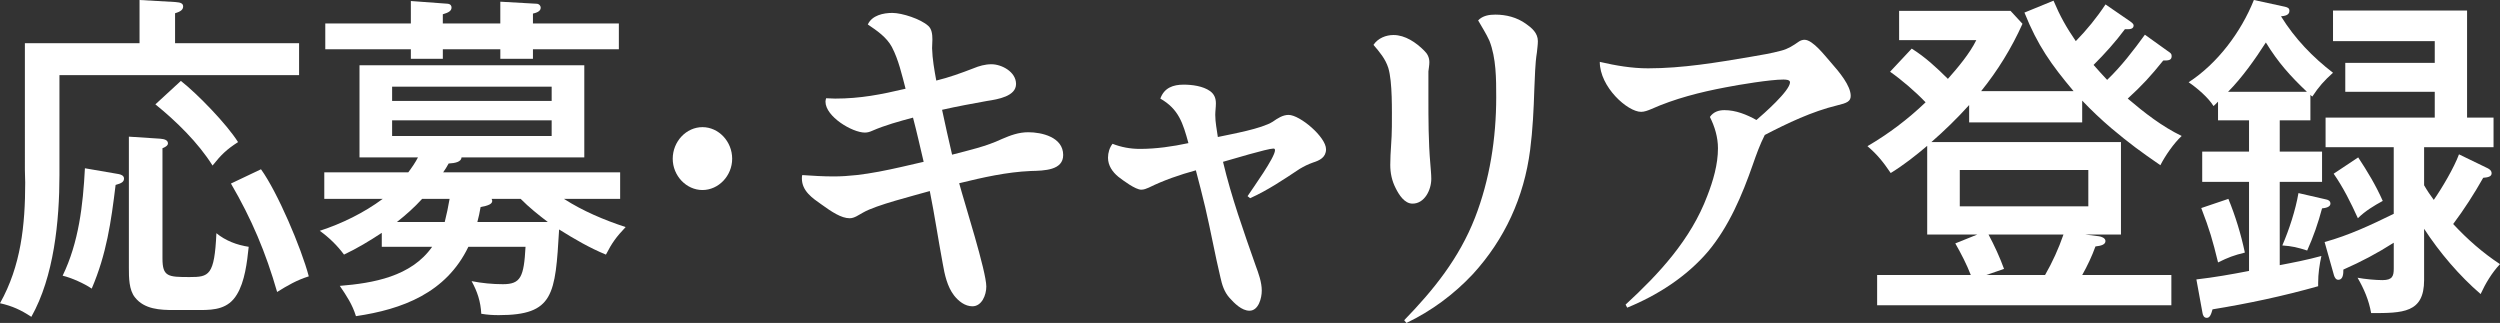
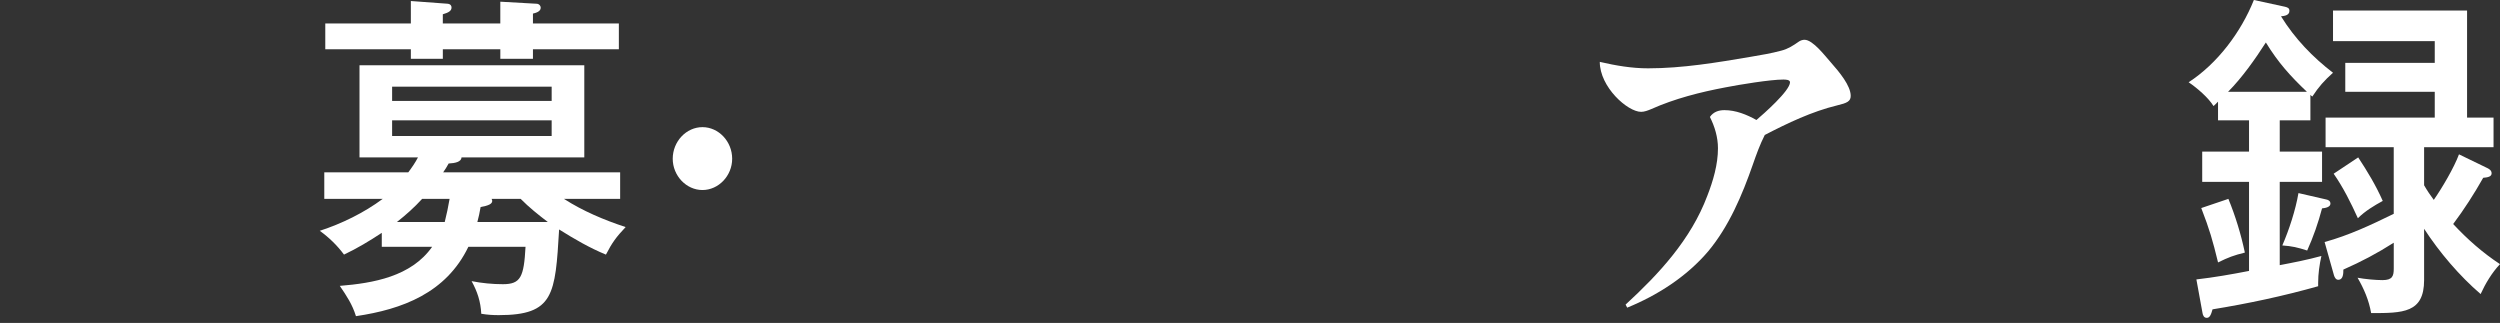
<svg xmlns="http://www.w3.org/2000/svg" id="uuid-ee0a2949-dfbe-405e-b5e3-e7b0b6ccdaf6" viewBox="0 0 110.312 14.249">
  <rect x="0" y="0" width="110.312" height="14.249" fill="#333333" stroke="none" />
  <defs>
    <style>.uuid-c5dd40cc-cd28-489b-8cc0-fcf66ac04304{fill:#fff;}</style>
  </defs>
  <g id="uuid-8e68f7b5-1688-406e-b207-576e4331d21c">
-     <path class="uuid-c5dd40cc-cd28-489b-8cc0-fcf66ac04304" d="M13.197,1.905v1.41H2.623v4.41c0,2.025-.242,4.485-1.24,6.255-.456-.3-.841-.48-1.383-.6.927-1.65,1.112-3.45,1.112-5.325,0-.18-.014-.345-.014-.555V1.905h5.059V0l1.582.09c.256.015.342.075.342.195,0,.135-.1.225-.356.3v1.32h5.473ZM5.23,7.68c.085.015.242.06.242.195s-.085.21-.371.285c-.199,1.635-.399,3.045-1.054,4.575-.328-.225-.898-.48-1.283-.57.712-1.47.898-3.105.983-4.74l1.482.255ZM7.069,6.12c.186.015.342.06.342.21,0,.105-.157.18-.242.21v4.86c0,.81.242.825,1.197.825.855,0,1.098-.06,1.183-1.935.399.33.912.525,1.425.6-.071.675-.171,1.545-.527,2.115-.371.615-.969.675-1.596.675h-1.183c-.599,0-1.297-.03-1.71-.555-.271-.33-.271-.885-.271-1.305v-5.79l1.382.09ZM9.378,7.305c-.627-1.005-1.61-1.965-2.522-2.7l1.125-1.035c.727.57,2.024,1.905,2.523,2.7-.513.33-.741.555-1.126,1.035ZM13.625,12.194c-.527.165-.941.405-1.397.69-.499-1.74-1.126-3.225-2.038-4.785l1.326-.63c.727,1.005,1.781,3.48,2.109,4.725Z" />
    <path class="uuid-c5dd40cc-cd28-489b-8cc0-fcf66ac04304" d="M15.706,13.949c-.157-.51-.414-.9-.713-1.335,1.468-.12,3.15-.405,4.076-1.725h-2.223v-.615c-.57.375-1.069.675-1.667.96-.299-.405-.656-.75-1.069-1.05.969-.315,1.952-.795,2.779-1.41h-2.58v-1.17h3.706c.157-.21.313-.435.428-.66h-2.58V2.88h9.919v4.065h-5.416c-.014.195-.271.255-.57.27-.071.135-.157.27-.242.39h7.81v1.17h-2.48c.841.54,1.768.93,2.722,1.245-.413.435-.599.69-.869,1.215-.727-.3-1.397-.69-2.066-1.11-.171,2.88-.228,3.78-2.665,3.78-.271,0-.499-.015-.77-.06-.028-.54-.171-.975-.427-1.44.456.09.926.135,1.382.135.784,0,.926-.315.998-1.65h-2.522c-.983,2.04-2.922,2.76-4.959,3.06ZM18.128.045l1.625.12c.128.015.171.09.171.165,0,.15-.128.225-.385.3v.405h2.537V.075l1.596.09c.1,0,.186.075.186.18,0,.165-.214.225-.342.255v.435h3.791v1.14h-3.791v.42h-1.439v-.42h-2.537v.42h-1.411v-.42h-3.776v-1.14h3.776V.045ZM24.342,3.825h-7.04v.63h7.04v-.63ZM17.302,5.31v.69h7.04v-.69h-7.04ZM19.838,8.775h-1.211c-.342.375-.712.705-1.112,1.02h2.109c.085-.345.157-.675.214-1.02ZM24.171,9.795c-.413-.315-.827-.645-1.197-1.02h-1.283c.015.03.029.06.029.09,0,.135-.171.21-.513.27-.043.255-.085.435-.143.66h3.107Z" />
    <path class="uuid-c5dd40cc-cd28-489b-8cc0-fcf66ac04304" d="M32.307,7.005c0,.75-.599,1.38-1.311,1.38s-1.312-.63-1.312-1.38c0-.765.599-1.395,1.312-1.395s1.311.63,1.311,1.395Z" />
-     <path class="uuid-c5dd40cc-cd28-489b-8cc0-fcf66ac04304" d="M39.361,2.085c-.242-.45-.67-.735-1.069-1.005.185-.405.684-.51,1.083-.51.428,0,1.254.27,1.582.57.157.135.185.375.185.6,0,.135-.014.27-.014.39.014.48.1.96.185,1.425.556-.135,1.098-.33,1.639-.54.256-.105.513-.18.798-.18.442,0,1.083.33,1.083.87s-.784.675-1.283.75c-.656.12-1.326.24-1.981.39.143.66.285,1.32.442,1.98.741-.195,1.496-.36,2.194-.69.385-.165.741-.3,1.169-.3.584,0,1.539.21,1.539,1.005,0,.675-.827.69-1.425.705-1.069.045-2.124.285-3.164.54.242.9,1.197,3.885,1.197,4.56,0,.375-.2.87-.613.87-.328,0-.613-.225-.812-.48-.299-.39-.414-.915-.499-1.41-.199-1.065-.356-2.13-.57-3.195-.727.21-2.366.615-2.936.945-.2.105-.385.255-.599.255-.371,0-.798-.285-1.254-.615-.385-.27-.855-.585-.855-1.14,0-.045,0-.105.015-.15.456.03.912.06,1.382.06,1.339,0,2.665-.345,3.976-.645-.157-.66-.299-1.305-.47-1.95-.613.165-1.226.33-1.81.585-.1.045-.2.075-.313.075-.556,0-1.739-.705-1.739-1.365,0-.045.014-.105.028-.15.128,0,.257.015.399.015,1.111,0,2.023-.18,3.107-.435-.157-.6-.314-1.29-.599-1.83Z" />
-     <path class="uuid-c5dd40cc-cd28-489b-8cc0-fcf66ac04304" d="M51.2,4.35c.171-.48.57-.615,1.026-.615.371,0,.855.06,1.169.285.185.135.256.315.256.54,0,.18-.028.345-.028.51,0,.33.071.66.114.975.627-.135,1.924-.36,2.423-.675.214-.15.442-.3.698-.3.499,0,1.653.975,1.653,1.515,0,.36-.285.495-.57.585-.213.075-.399.165-.598.285-.699.465-1.411.945-2.181,1.29l-.114-.09c.228-.345,1.211-1.71,1.211-2.025,0-.06-.028-.075-.071-.075-.256,0-1.853.48-2.223.585.371,1.56.912,3.075,1.439,4.575.128.345.271.735.271,1.11,0,.33-.143.885-.542.885-.342,0-.669-.33-.883-.57-.228-.255-.328-.57-.399-.9-.243-1.02-.428-2.055-.67-3.09-.128-.54-.271-1.095-.414-1.635-.712.195-1.411.435-2.081.765-.1.045-.214.09-.328.09-.257,0-.798-.405-1.012-.57-.256-.21-.456-.495-.456-.84,0-.225.071-.45.2-.615.385.15.784.225,1.211.225.712,0,1.439-.105,2.138-.255-.242-.885-.428-1.5-1.24-1.965Z" />
-     <path class="uuid-c5dd40cc-cd28-489b-8cc0-fcf66ac04304" d="M61.488,1.545c.513,0,.998.33,1.354.69.143.135.228.3.228.51,0,.135-.028.27-.042.405v1.125c0,.975,0,1.98.085,2.955.014.21.042.45.042.66,0,.495-.299,1.095-.827,1.095-.356,0-.598-.39-.741-.675-.171-.33-.242-.675-.242-1.035,0-.57.071-1.125.071-1.695,0-.69.029-1.965-.157-2.58-.128-.405-.385-.705-.655-1.02.199-.3.556-.435.883-.435ZM65.977.645c.485,0,.955.12,1.354.405.257.18.527.405.527.765,0,.165-.028.33-.042.495-.085.525-.085,1.08-.114,1.62-.028.9-.071,1.8-.185,2.685-.271,2.1-1.126,3.945-2.522,5.475-.841.9-1.839,1.635-2.936,2.16l-.1-.12c1.297-1.335,2.422-2.73,3.121-4.515.655-1.68.94-3.51.94-5.325,0-.81,0-1.725-.299-2.49-.143-.315-.328-.6-.499-.9.2-.21.485-.255.755-.255Z" />
    <path class="uuid-c5dd40cc-cd28-489b-8cc0-fcf66ac04304" d="M72.726,3.015c1.51,0,3.035-.255,4.532-.51.442-.075.898-.15,1.34-.27.299-.075.527-.225.784-.405.071-.045.157-.075.242-.075.371,0,.912.72,1.154.99.385.435.884,1.035.884,1.485,0,.24-.157.315-.599.42-1.111.27-2.18.78-3.192,1.305-.214.42-.371.855-.527,1.305-.47,1.35-1.055,2.73-1.967,3.825-.955,1.125-2.251,1.95-3.577,2.49l-.071-.135c1.468-1.35,2.879-2.865,3.606-4.8.256-.66.47-1.38.47-2.1,0-.48-.143-.96-.356-1.38.157-.225.385-.3.642-.3.499,0,.983.195,1.411.435.299-.255,1.482-1.29,1.482-1.665,0-.12-.214-.12-.299-.12-.57,0-1.938.225-2.551.345-1.111.21-2.237.495-3.278.96-.143.06-.299.12-.442.12-.598,0-1.824-1.095-1.824-2.205.713.165,1.411.285,2.138.285Z" />
-     <path class="uuid-c5dd40cc-cd28-489b-8cc0-fcf66ac04304" d="M94.642,1.53l.983.705c.157.105.199.135.199.24,0,.195-.157.195-.371.195-.556.69-.926,1.095-1.567,1.68.741.63,1.511,1.23,2.38,1.65-.342.315-.727.87-.94,1.29-.87-.6-1.326-.93-2.167-1.635-.456-.39-.869-.78-1.283-1.215v.96h-4.988v-.765c-.527.585-1.083,1.125-1.667,1.635h8.366v4.08h-1.568l.599.075c.1.015.285.075.285.21,0,.15-.171.21-.442.24-.157.435-.356.855-.584,1.26h3.934v1.335h-12.983v-1.335h4.133c-.186-.48-.428-.945-.684-1.395l.969-.39h-2.209v-3.915c-.513.435-1.026.84-1.61,1.2-.328-.48-.584-.81-1.026-1.185.926-.54,1.781-1.185,2.565-1.935-.441-.465-1.054-.99-1.567-1.35l.955-1.02c.599.375,1.098.84,1.596,1.335.428-.48.969-1.125,1.254-1.71h-3.406V.48h4.917l.527.57c-.485,1.08-1.098,2.07-1.824,2.97h4.076c-.983-1.17-1.582-2.01-2.166-3.465l1.283-.525c.285.675.57,1.185.983,1.785.484-.495.926-1.035,1.311-1.62l1.069.735c.085.06.171.12.171.195,0,.15-.157.165-.271.165h-.114c-.413.555-.884,1.08-1.382,1.575.2.225.399.45.599.66.613-.585,1.168-1.305,1.667-1.995ZM86.475,9.105h5.672v-1.605h-5.672v1.605ZM91.05,10.35h-3.306c.256.48.499,1.005.684,1.515l-.784.27h2.594c.328-.57.599-1.17.812-1.785Z" />
    <path class="uuid-c5dd40cc-cd28-489b-8cc0-fcf66ac04304" d="M101.947,5.31h-1.354v1.38h1.867v1.335h-1.867v3.675c.627-.12,1.24-.24,1.838-.405-.085.39-.143.78-.143,1.185v.15c-1.539.435-3.092.765-4.66,1.02-.071.255-.128.375-.256.375s-.171-.12-.186-.21l-.271-1.485c.784-.09,1.553-.225,2.323-.375v-3.93h-2.066v-1.335h2.066v-1.38h-1.368v-.825c-.071.075-.143.15-.199.195-.228-.375-.741-.81-1.098-1.05,1.269-.825,2.309-2.205,2.879-3.63l1.382.3c.114.03.186.06.186.18,0,.195-.214.225-.371.24.613.99,1.396,1.8,2.294,2.49-.385.345-.627.615-.912,1.05-.028-.015-.057-.045-.085-.075v1.125ZM98.327,8.775c.313.765.556,1.56.727,2.37-.485.12-.727.21-1.183.435-.242-.99-.371-1.44-.741-2.4l1.197-.405ZM99.98,1.875c-.47.735-1.055,1.56-1.667,2.175h3.478c-.727-.69-1.269-1.29-1.81-2.175ZM102.659,8.805c.071.015.171.06.171.18,0,.15-.213.195-.37.21-.171.645-.385,1.26-.656,1.86-.413-.135-.67-.195-1.097-.225.299-.69.584-1.56.712-2.31l1.24.285ZM103.4,11.895c0,.165,0,.45-.228.45-.1,0-.157-.105-.185-.195l-.414-1.47c1.083-.3,2.038-.75,3.05-1.245v-2.94h-3.007v-1.305h4.817v-1.14h-3.948v-1.275h3.948v-.96h-4.489V.465h5.915v4.725h1.168v1.305h-3.064v1.68c.128.225.271.435.427.645.356-.51.898-1.425,1.112-2.01l1.269.615c.085.045.171.105.171.225,0,.15-.185.18-.371.195-.399.705-.841,1.395-1.325,2.04.627.675,1.311,1.275,2.066,1.77-.356.375-.642.855-.855,1.32-.941-.81-1.81-1.83-2.494-2.88v2.265c0,1.455-.941,1.455-2.337,1.455-.1-.57-.313-1.065-.599-1.56.313.06.798.105,1.098.105.441,0,.499-.18.499-.51v-1.14c-.755.48-1.411.825-2.223,1.185ZM105.139,8.865c-.385.21-.784.45-1.098.765-.313-.69-.641-1.35-1.069-1.965l1.083-.72c.413.63.77,1.215,1.083,1.92Z" />
  </g>
</svg>